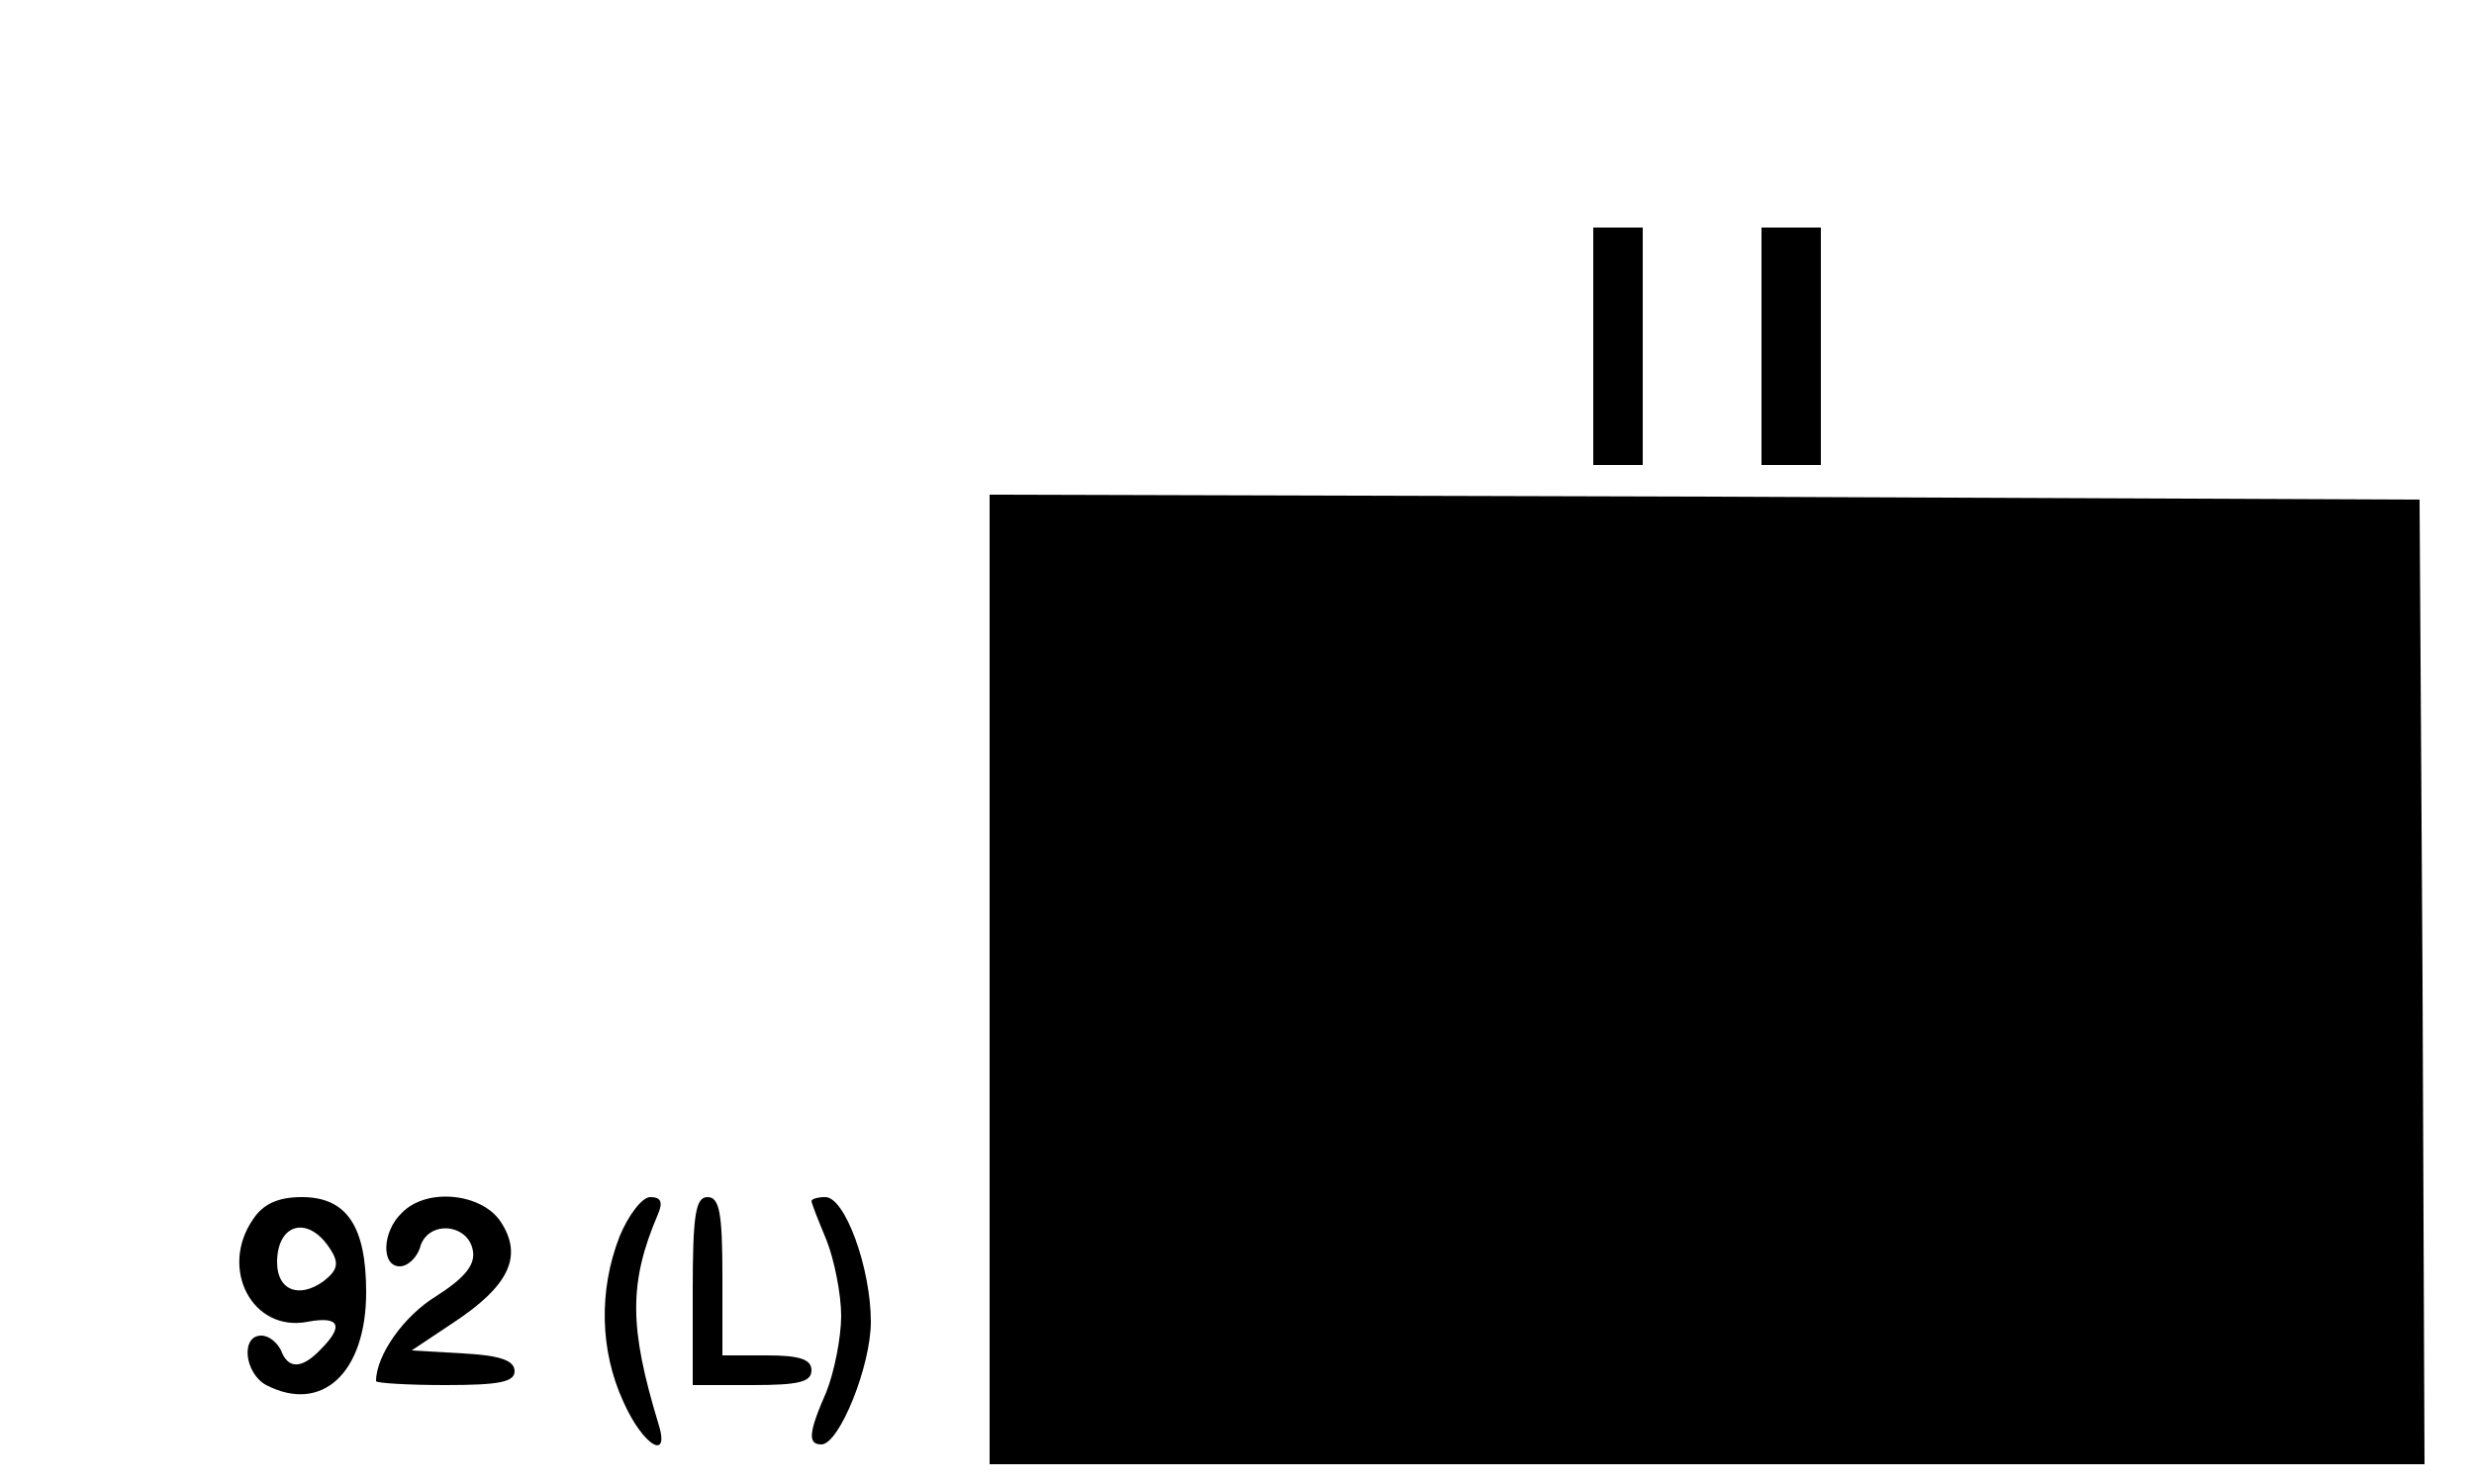
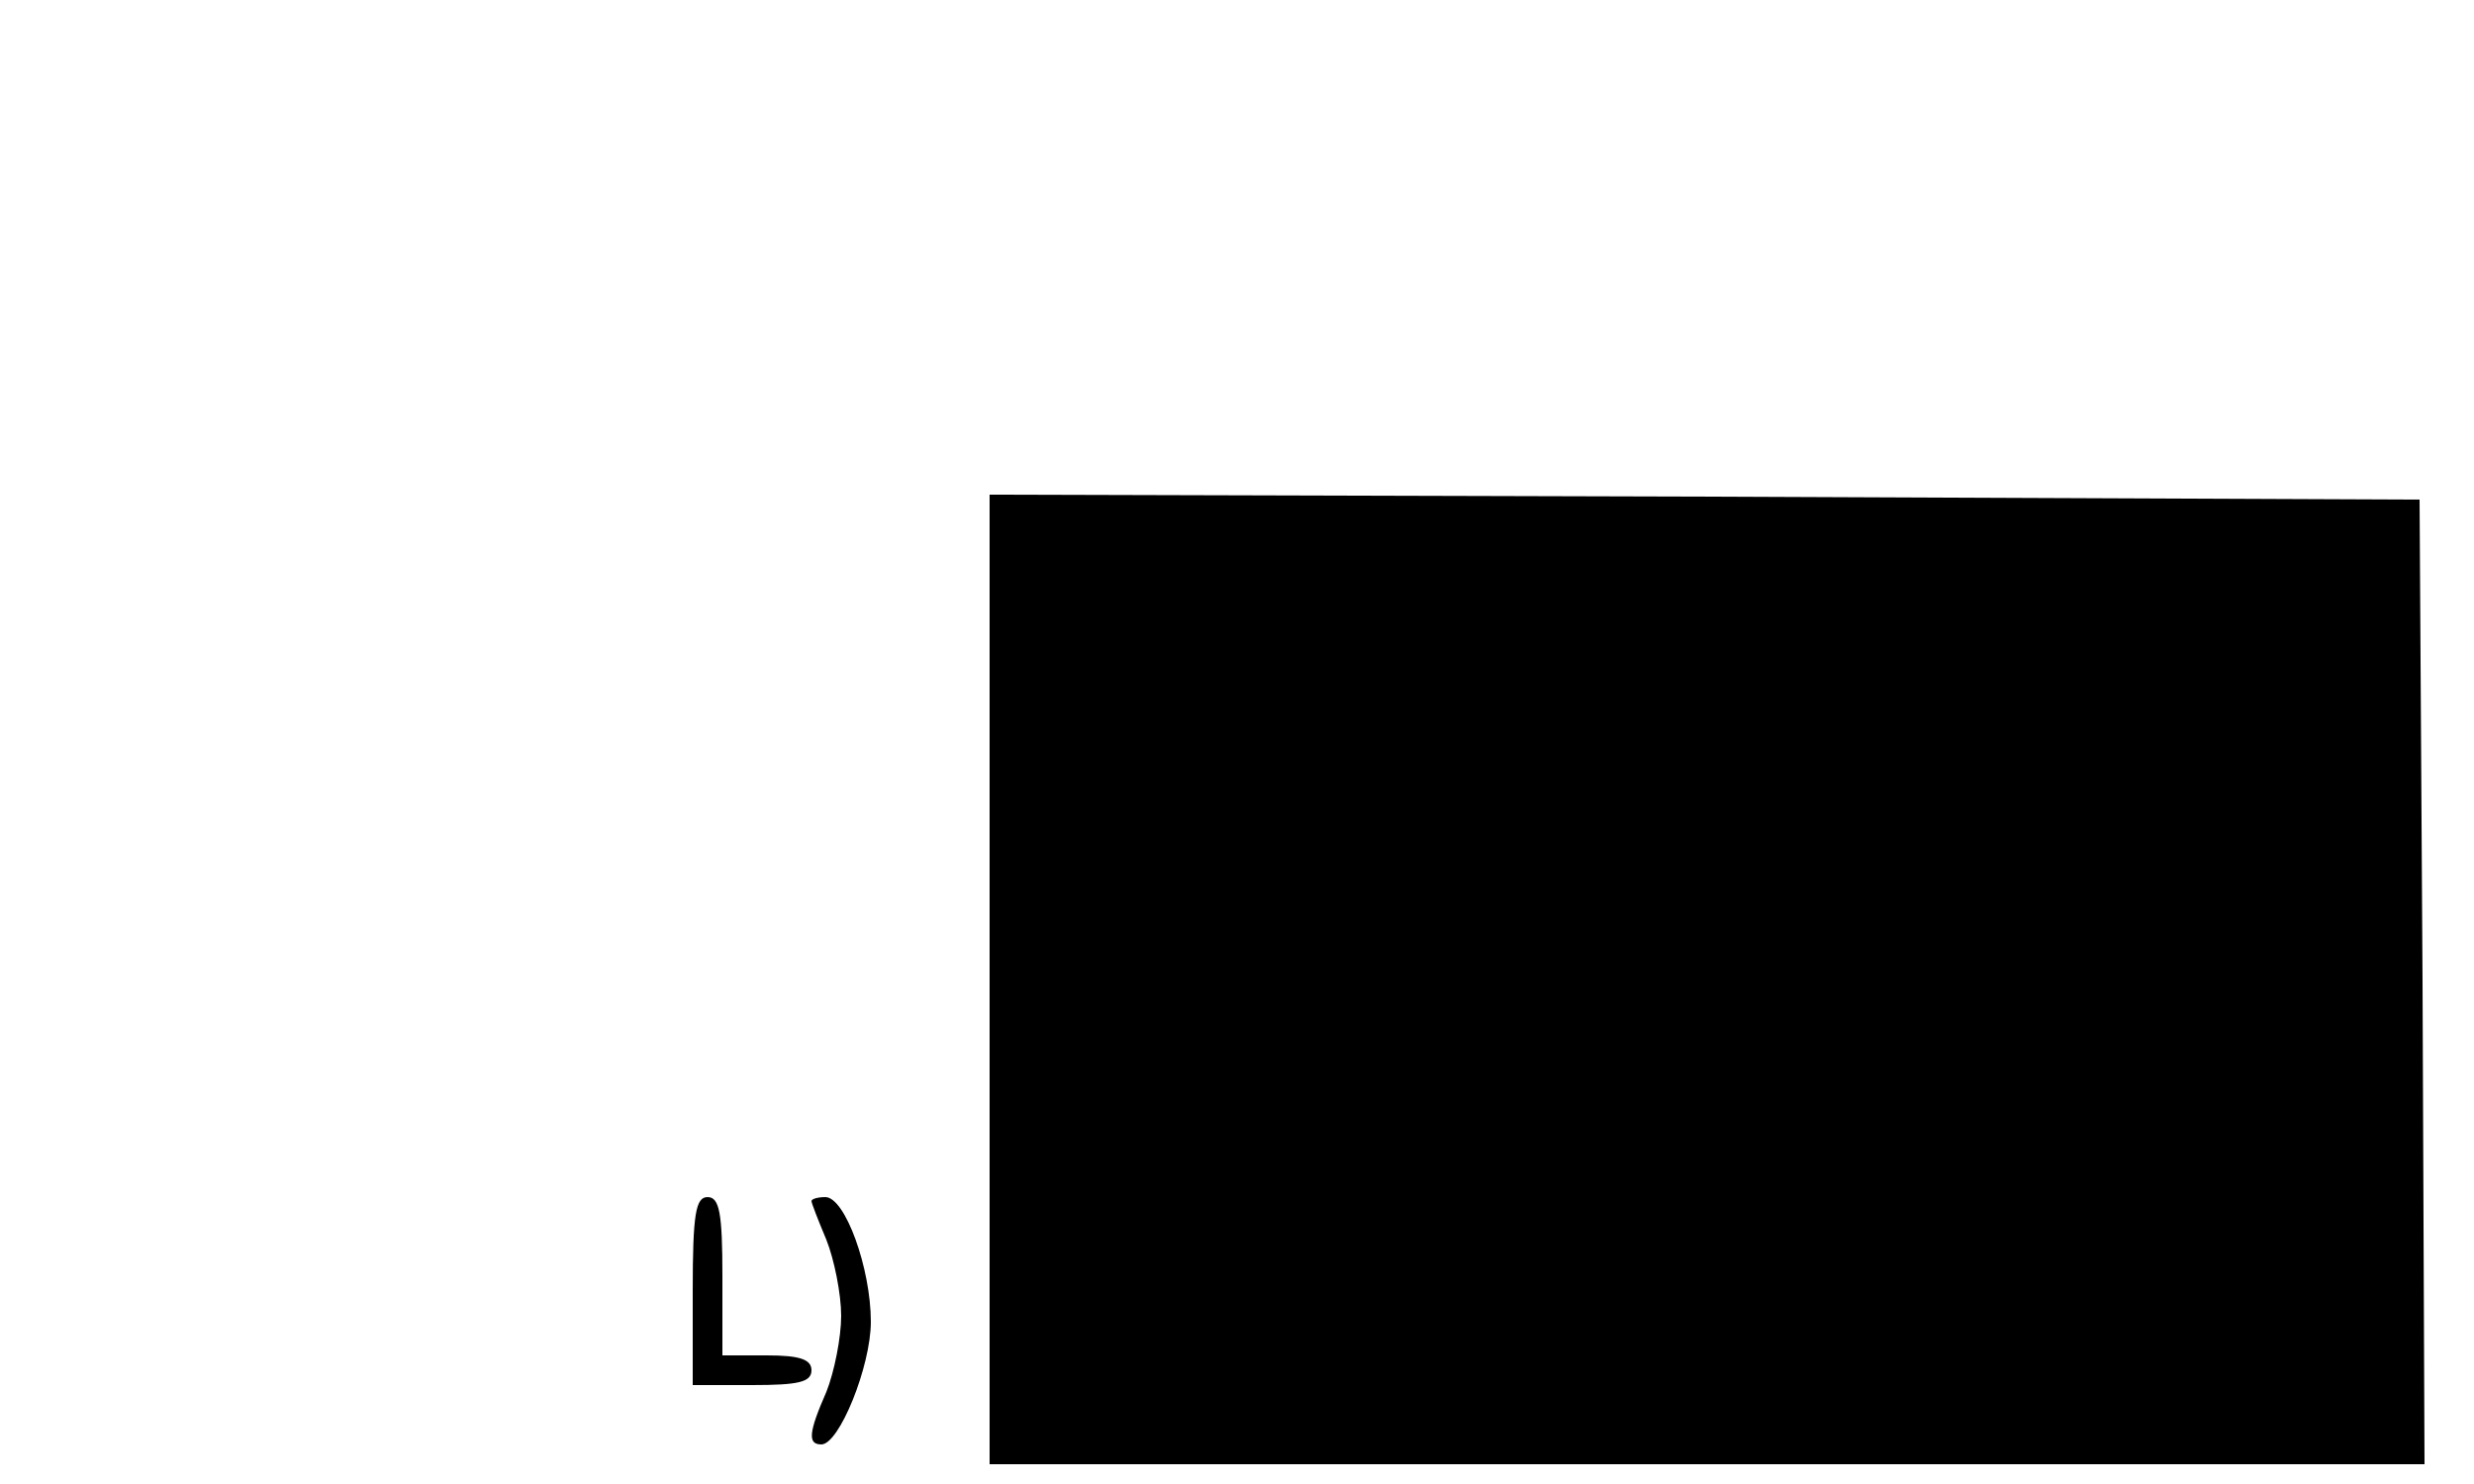
<svg xmlns="http://www.w3.org/2000/svg" version="1.0" width="250" height="150" viewBox="0 0 250 150" preserveAspectRatio="xMidYMid meet">
  <g transform="translate(0,150) scale(0.1,-0.1)" fill="#000000" stroke="none">
-     <path d="M1610 1150 l0 -120 25 0 25 0 0 120 0 120 -25 0 -25 0 0 -120z" />
-     <path d="M1780 1150 l0 -120 30 0 30 0 0 120 0 120 -30 0 -30 0 0 -120z" />
    <path d="M1000 510 l0 -490 725 0 725 0 -2 488 -3 487 -722 3 -723 2 0 -490z" />
-     <path d="M256 268 c-35 -50 -1 -115 55 -104 32 6 37 -4 13 -28 -19 -20 -33 -20 -40 -1 -4 8 -12 15 -20 15 -21 0 -17 -38 5 -50 56 -29 101 12 101 94 0 67 -20 96 -65 96 -24 0 -39 -7 -49 -22z m78 -31 c9 -14 7 -21 -7 -32 -25 -18 -47 -9 -47 19 0 40 32 48 54 13z" />
-     <path d="M406 274 c-20 -19 -21 -54 -2 -54 8 0 18 9 21 21 9 26 49 22 53 -6 2 -14 -9 -27 -37 -45 -33 -20 -61 -60 -61 -86 0 -2 32 -4 70 -4 54 0 70 3 70 14 0 11 -15 16 -52 18 l-52 3 42 28 c56 37 71 67 48 102 -19 29 -75 35 -100 9z" />
-     <path d="M626 250 c-21 -54 -20 -115 4 -167 20 -45 48 -61 35 -21 -29 96 -30 141 0 211 5 12 3 17 -8 17 -8 0 -22 -18 -31 -40z" />
    <path d="M700 195 l0 -95 60 0 c47 0 60 3 60 15 0 11 -12 15 -45 15 l-45 0 0 80 c0 64 -3 80 -15 80 -12 0 -15 -17 -15 -95z" />
    <path d="M820 286 c0 -2 7 -20 15 -39 8 -20 15 -55 15 -77 0 -22 -7 -57 -15 -77 -18 -41 -19 -53 -5 -53 18 0 50 79 50 124 0 54 -26 126 -46 126 -8 0 -14 -2 -14 -4z" />
  </g>
</svg>